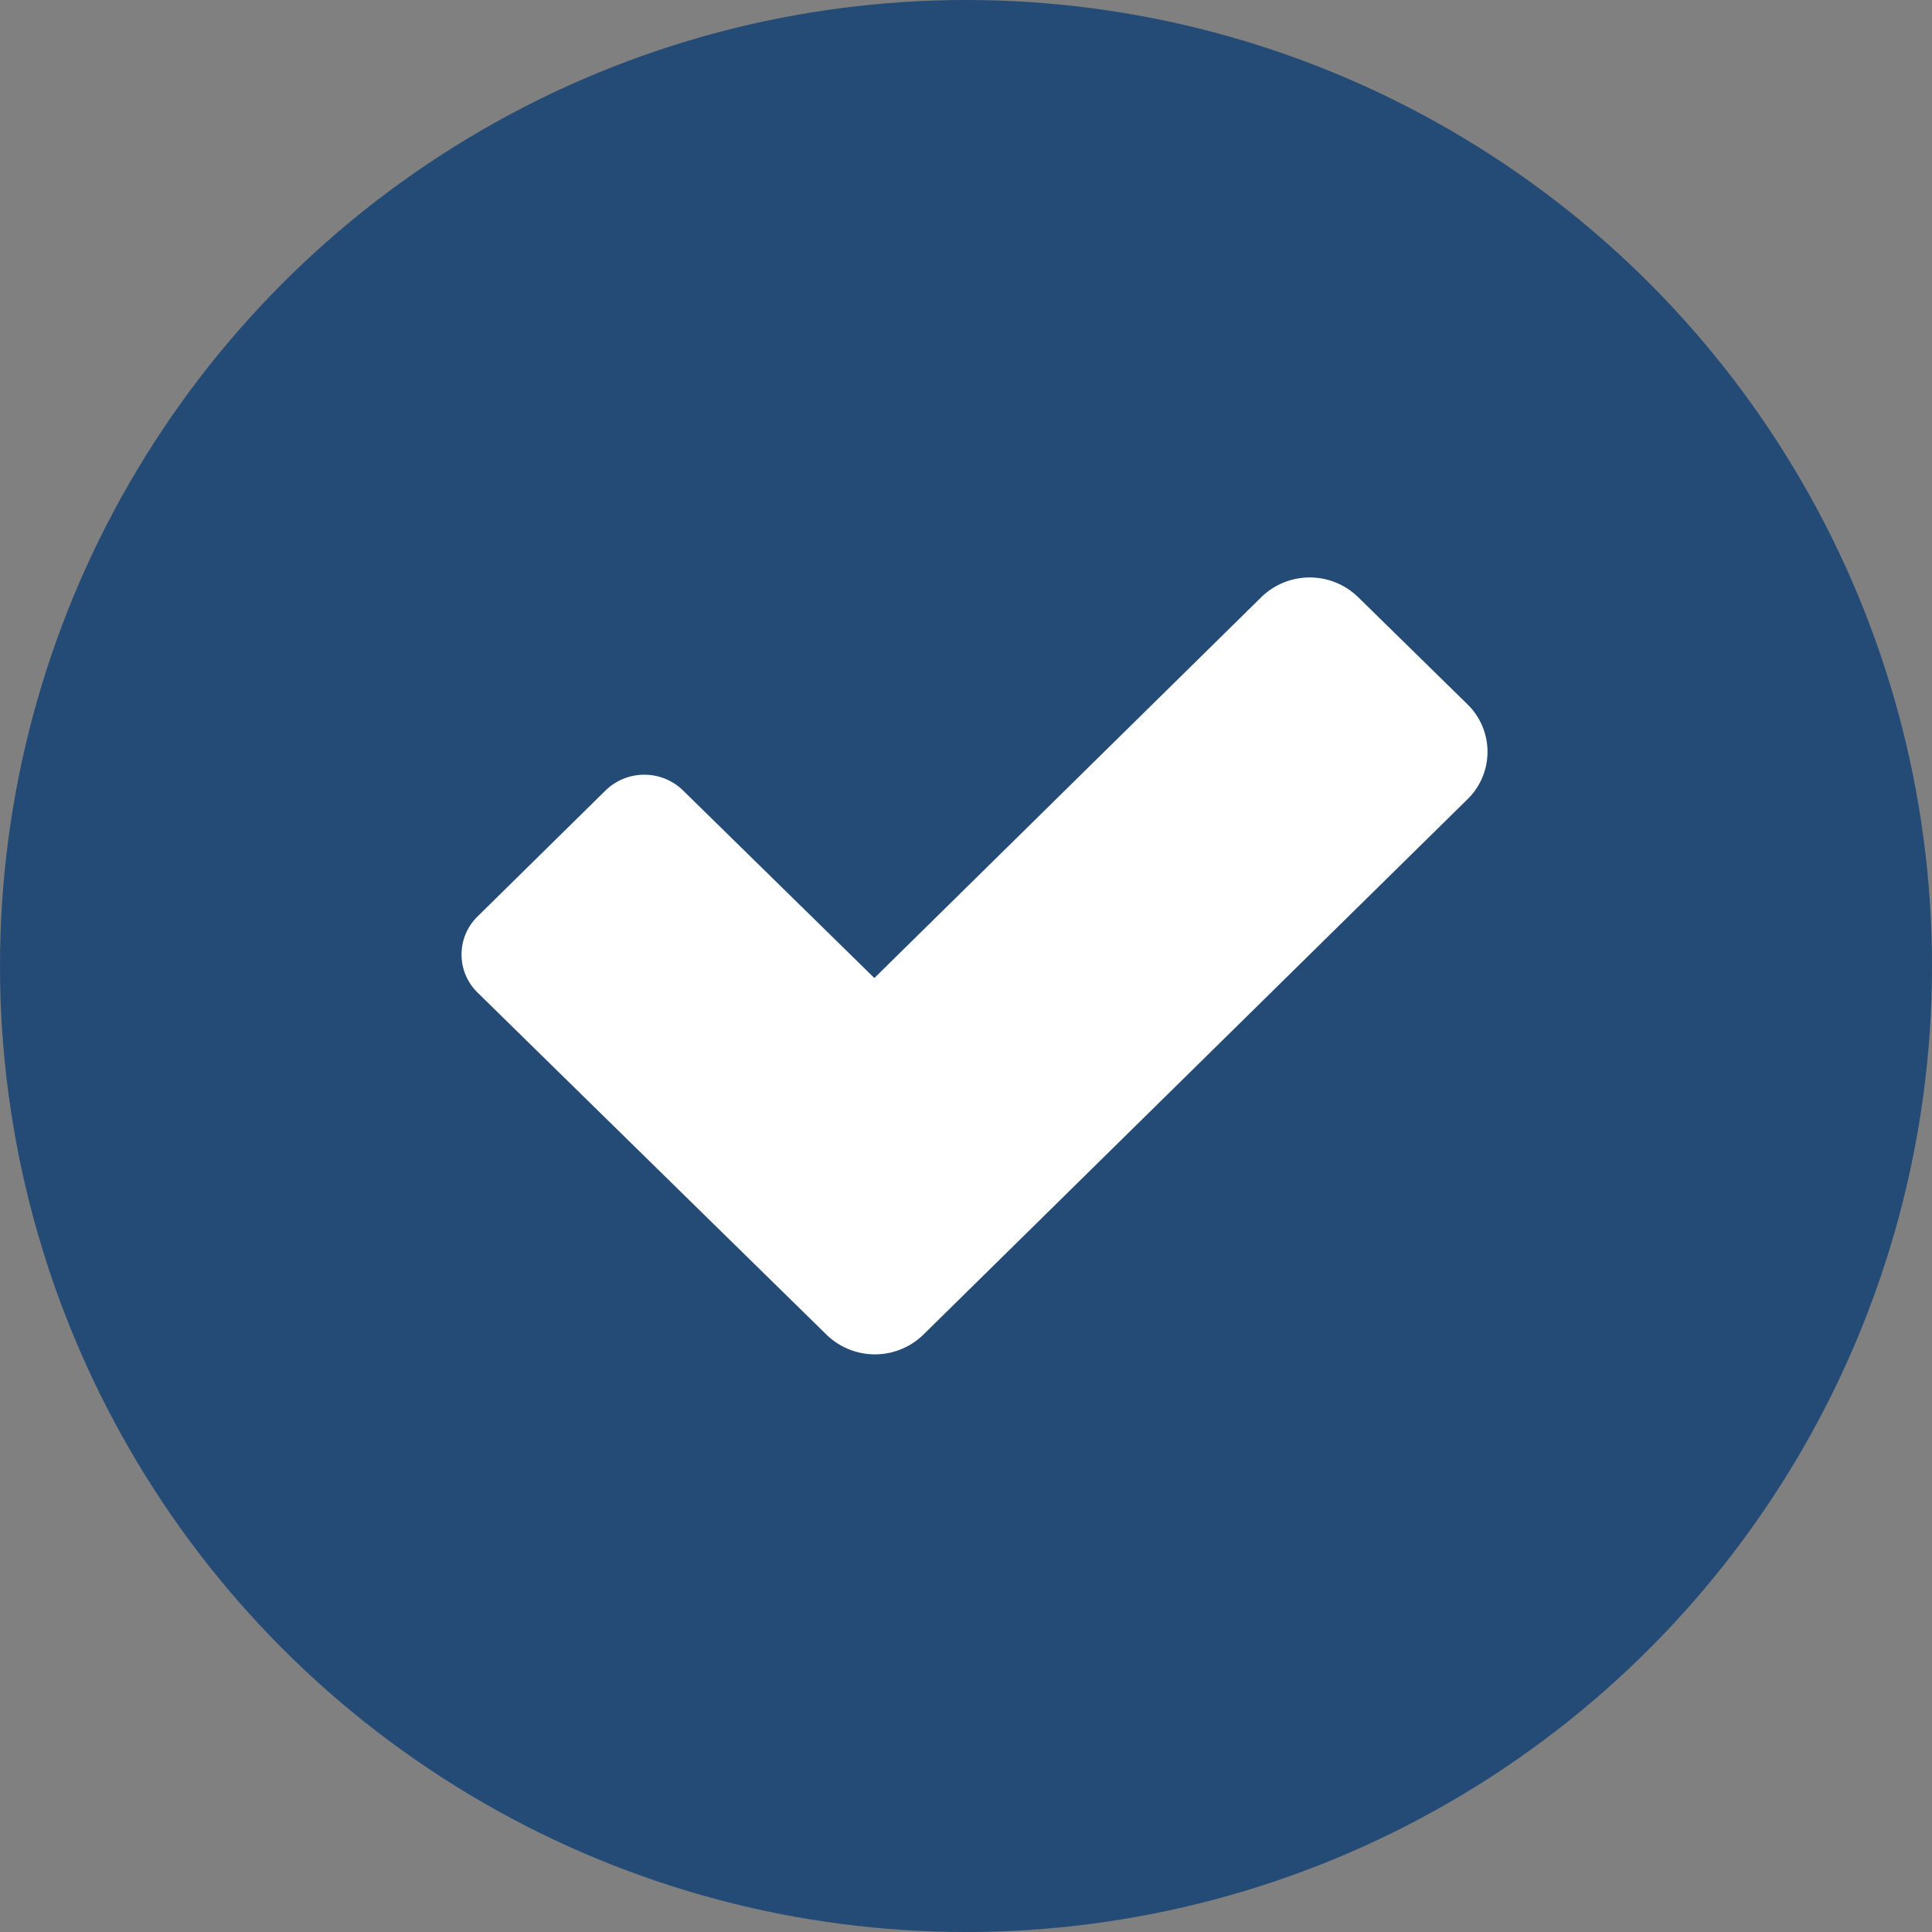
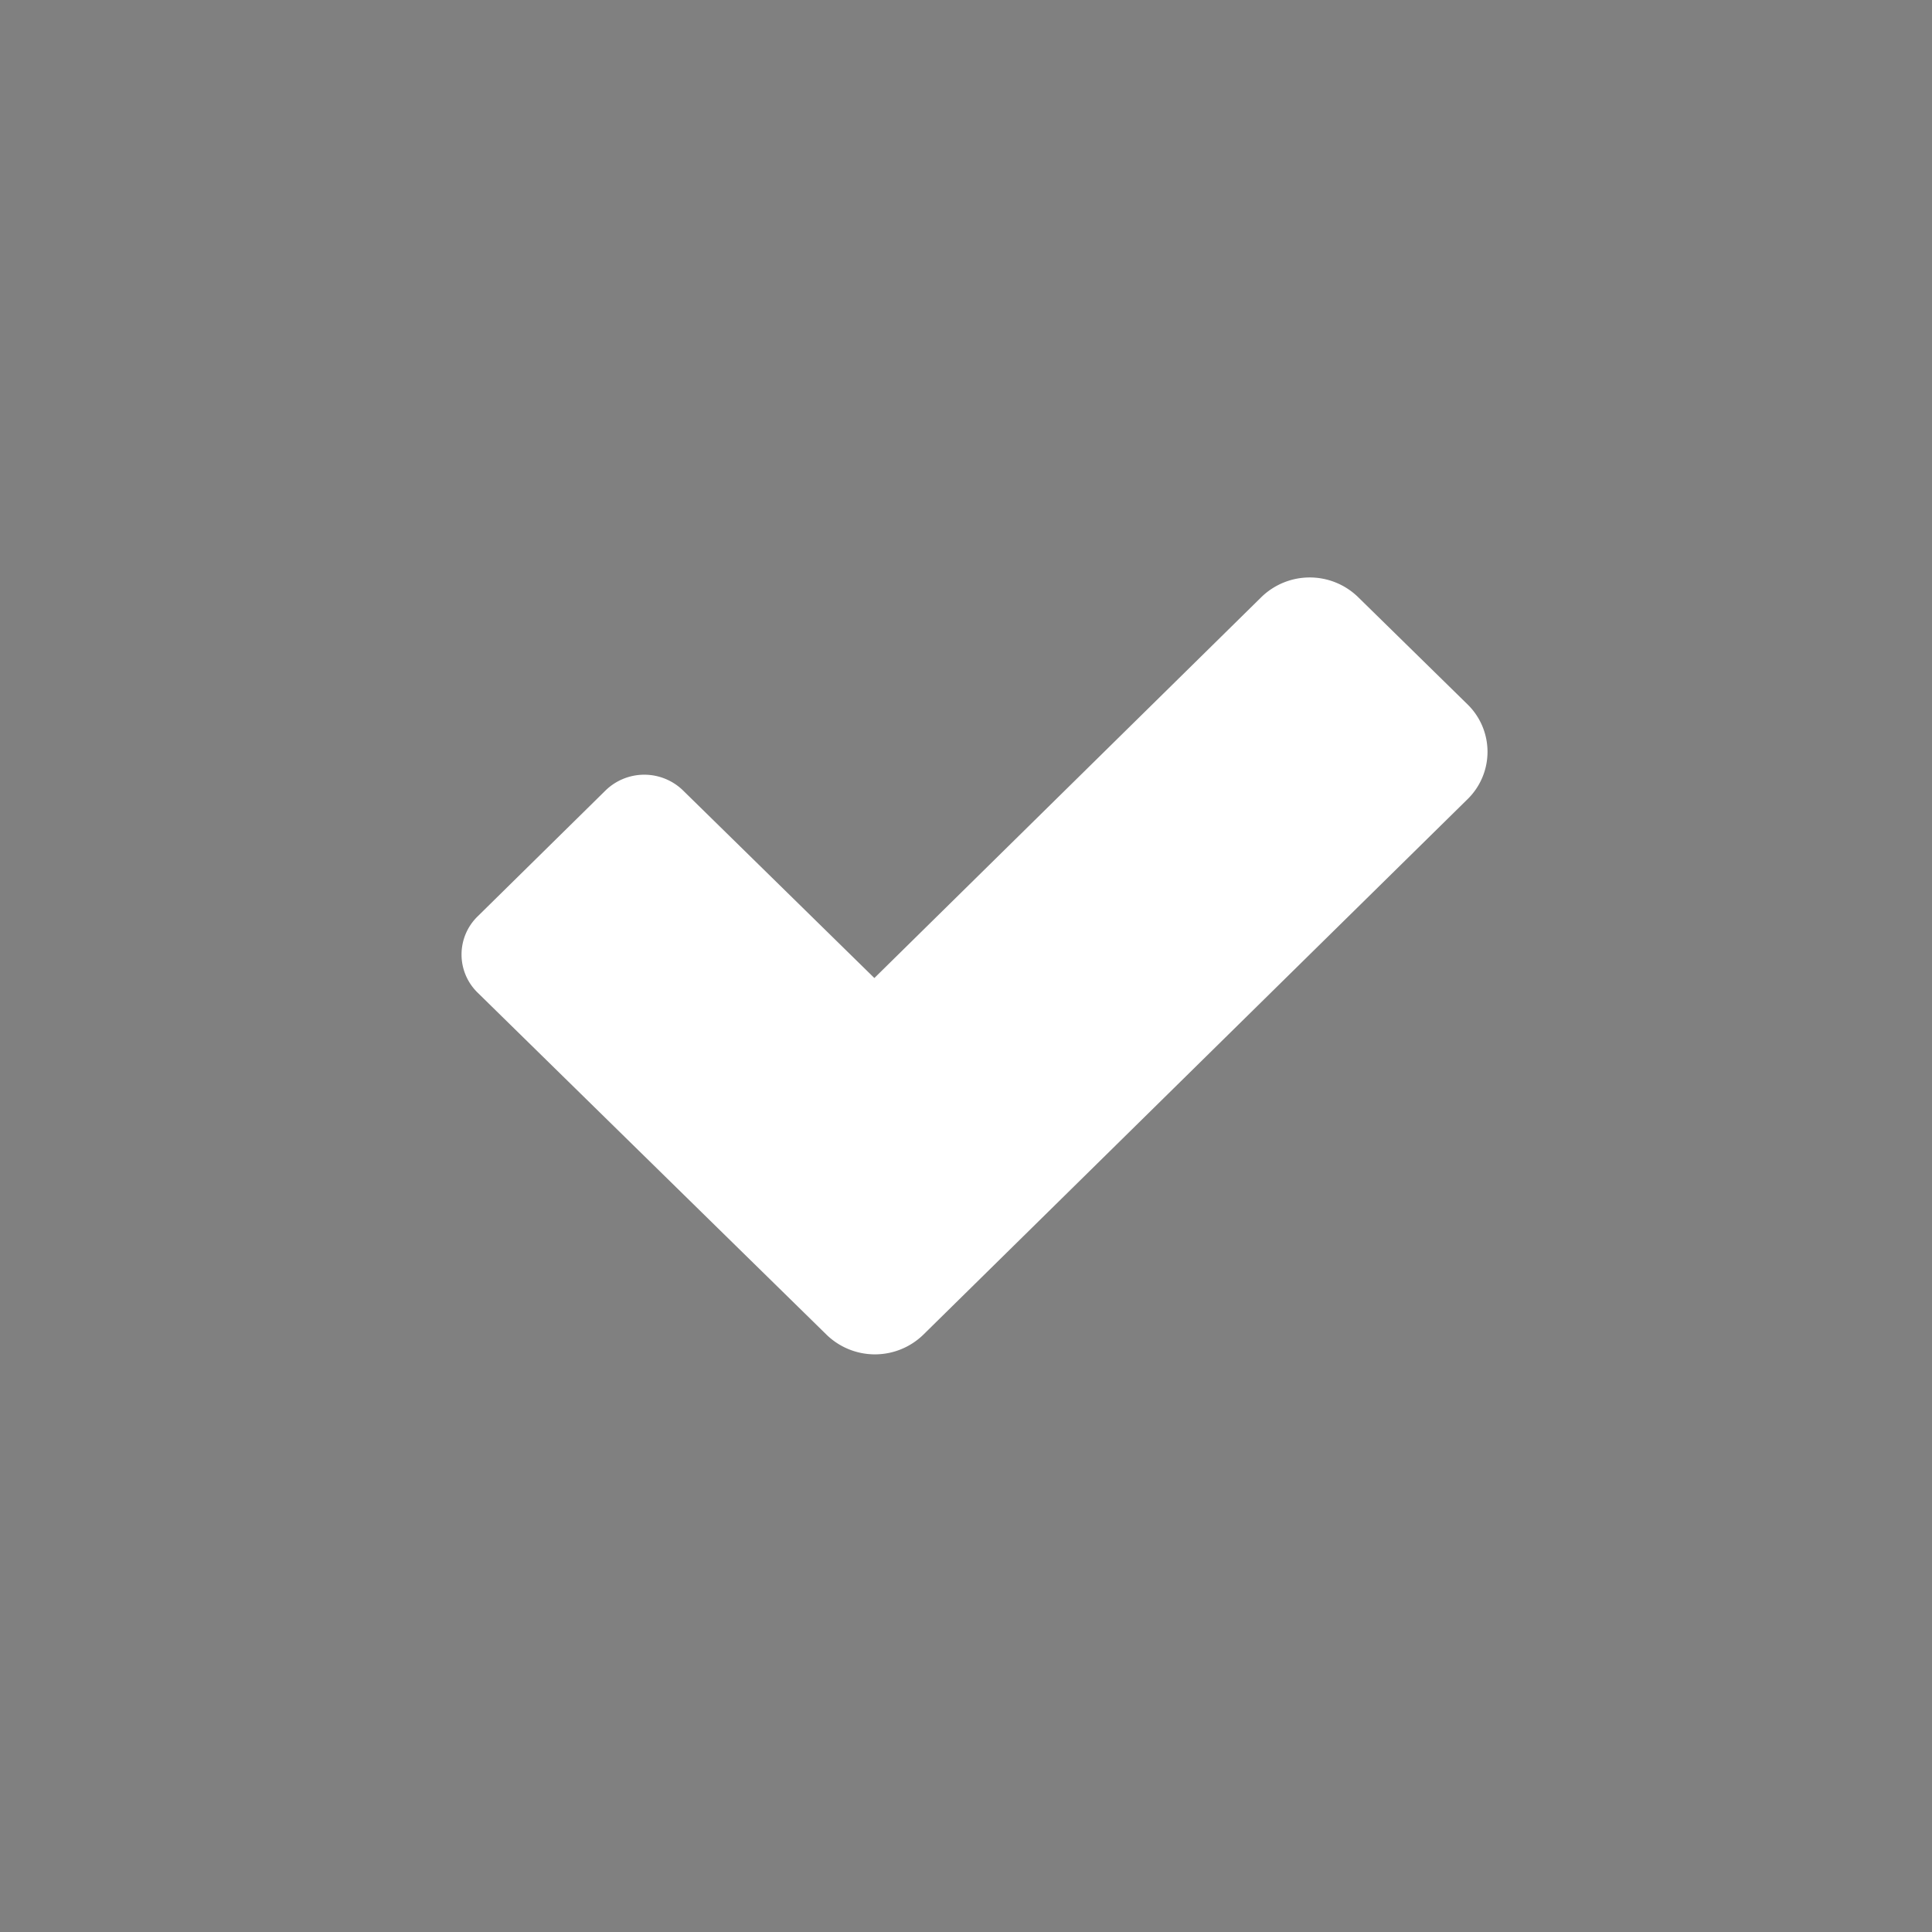
<svg xmlns="http://www.w3.org/2000/svg" width="35" height="35" viewBox="0 0 35 35">
  <rect x="0" y="0" width="35" height="35" fill="#808080" stroke="none" />
  <g id="组_493" data-name="组 493" transform="translate(-4001.134 -1396.734)">
-     <ellipse id="椭圆_135" data-name="椭圆 135" cx="17.5" cy="17.5" rx="17.5" ry="17.5" transform="translate(4001.134 1396.734)" fill="#244b76" />
    <path id="路径_48275" data-name="路径 48275" d="M4142.756,1551.055l-1.976-1.937a1.256,1.256,0,0,0-1.754,0l-7.01,6.9-3.468-3.4a1.006,1.006,0,0,0-1.4,0l-2.32,2.284a.964.964,0,0,0,0,1.38l4.345,4.26h0l.45.441,1.262,1.237h0l.264.259a1.257,1.257,0,0,0,1.754,0l9.858-9.7A1.2,1.2,0,0,0,4142.756,1551.055Z" transform="translate(-115.042 -141.566)" fill="#fff" />
  </g>
</svg>